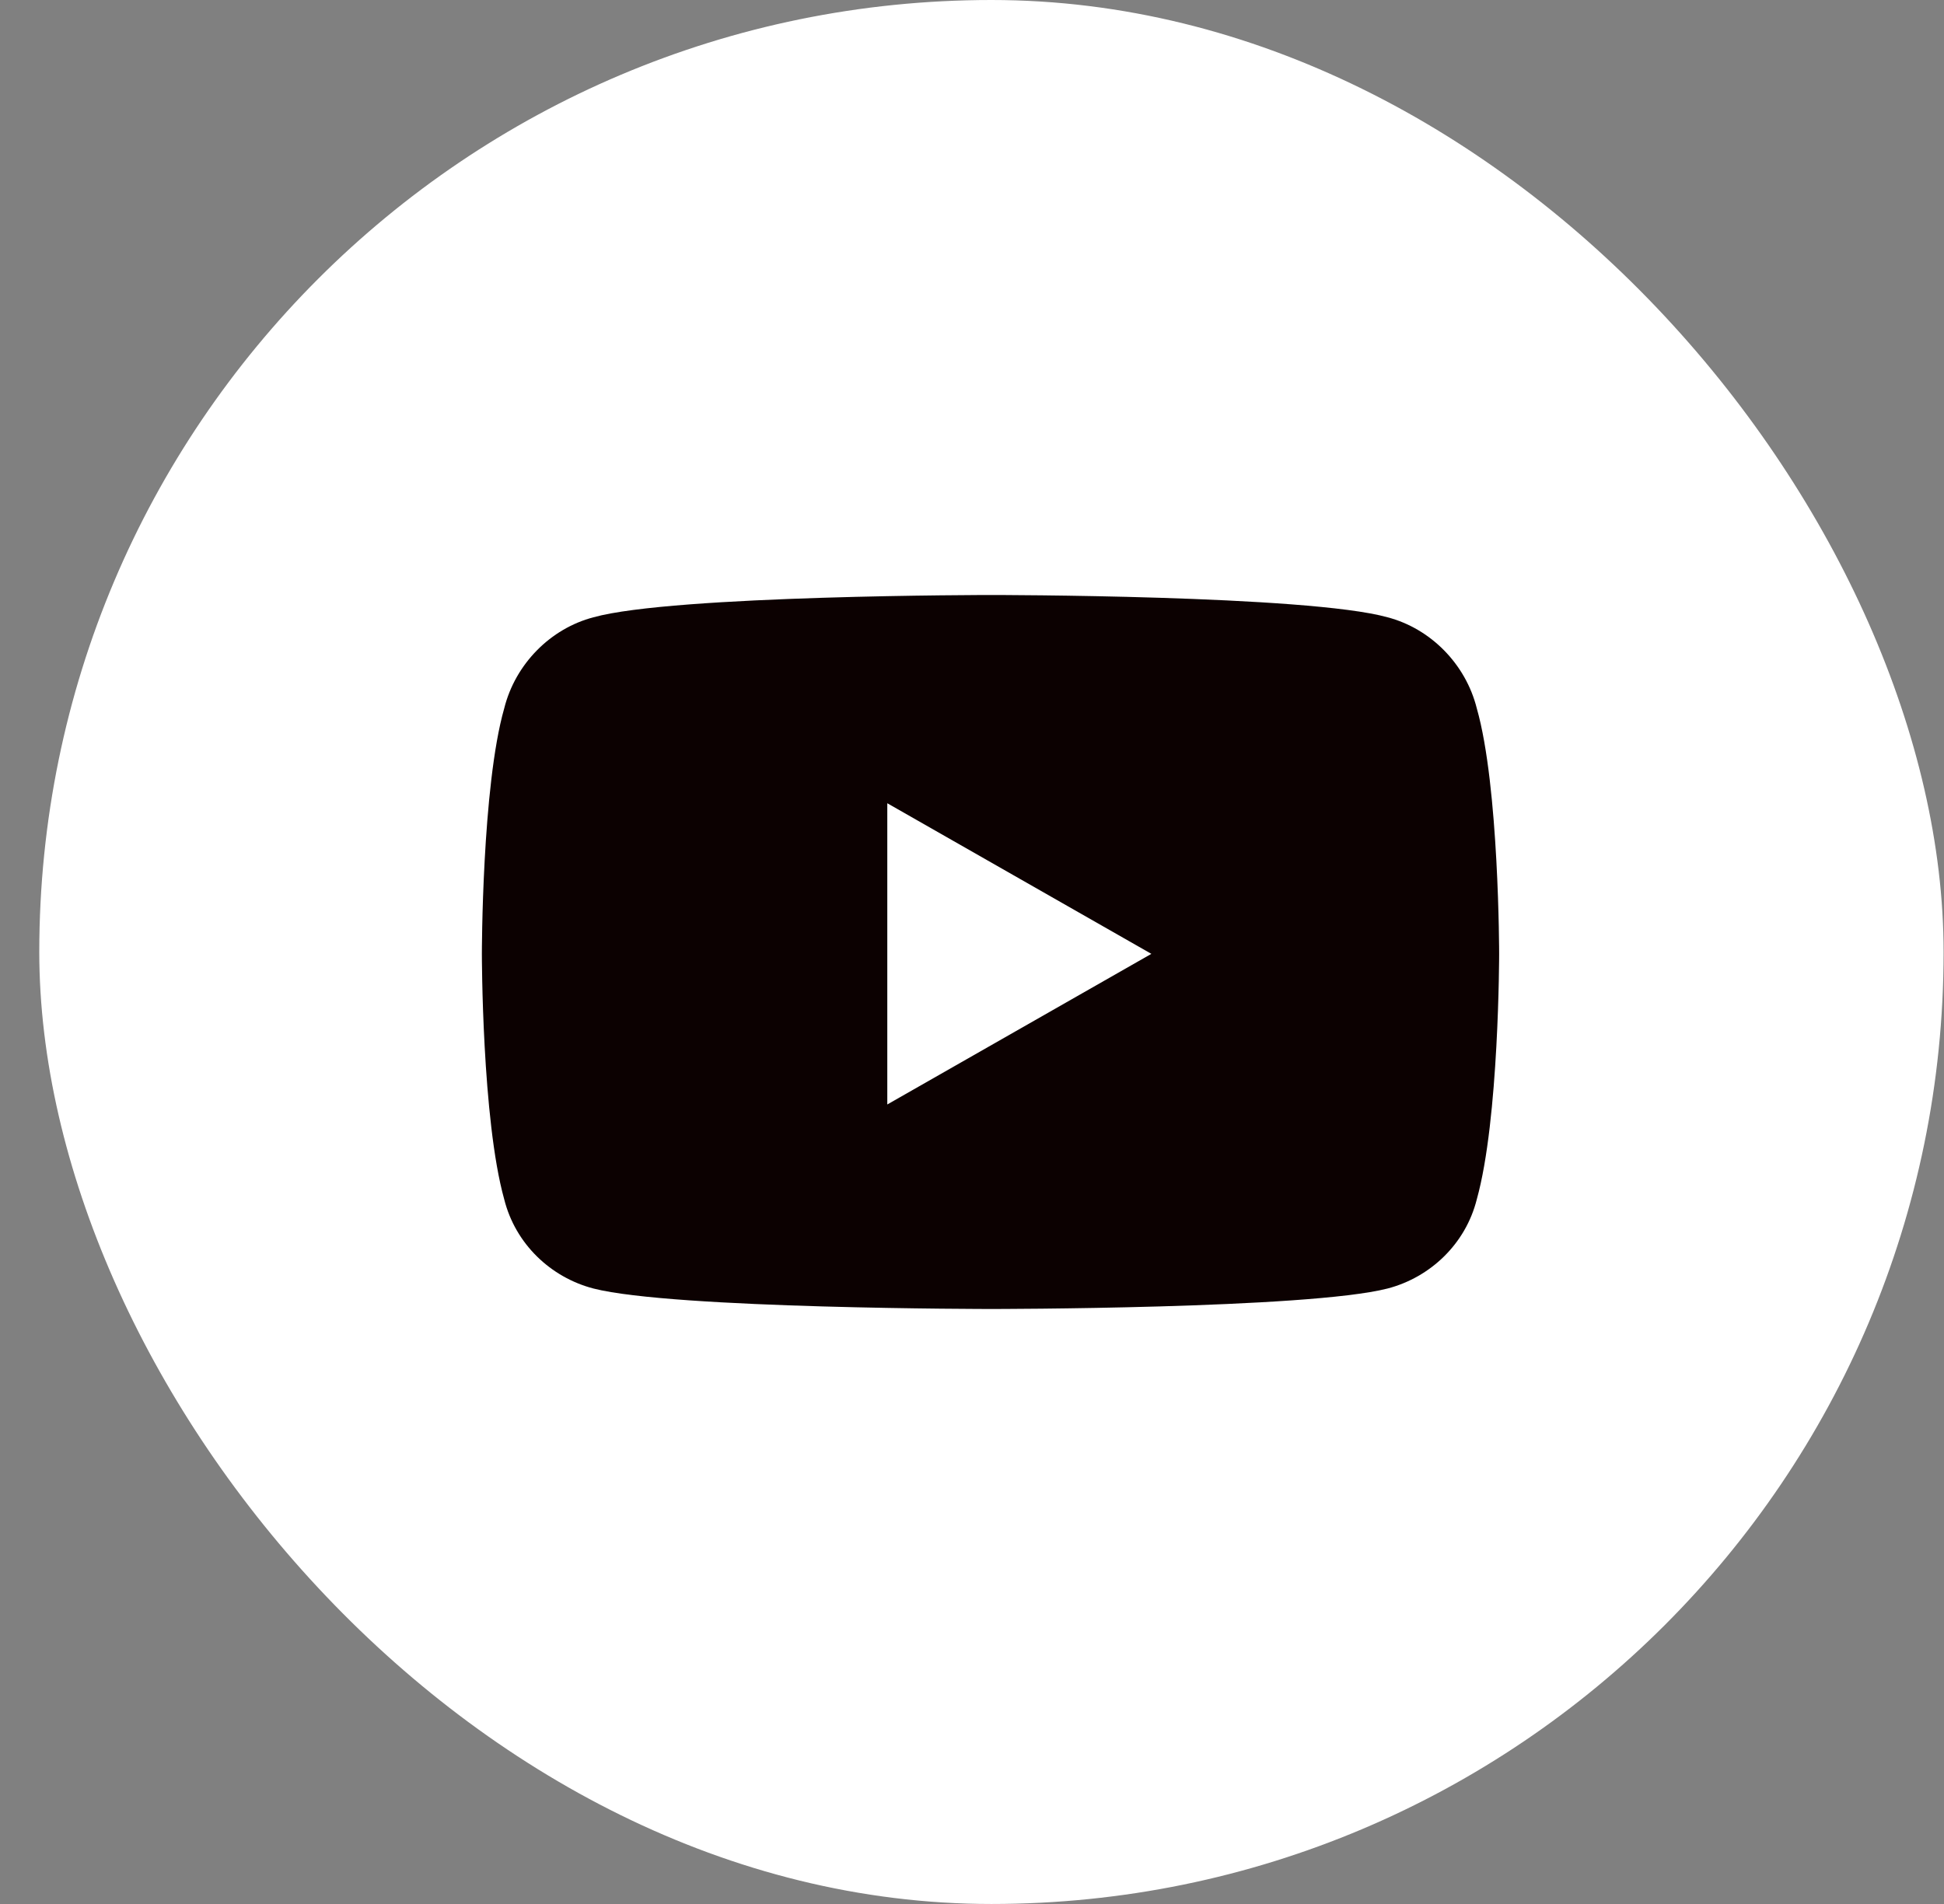
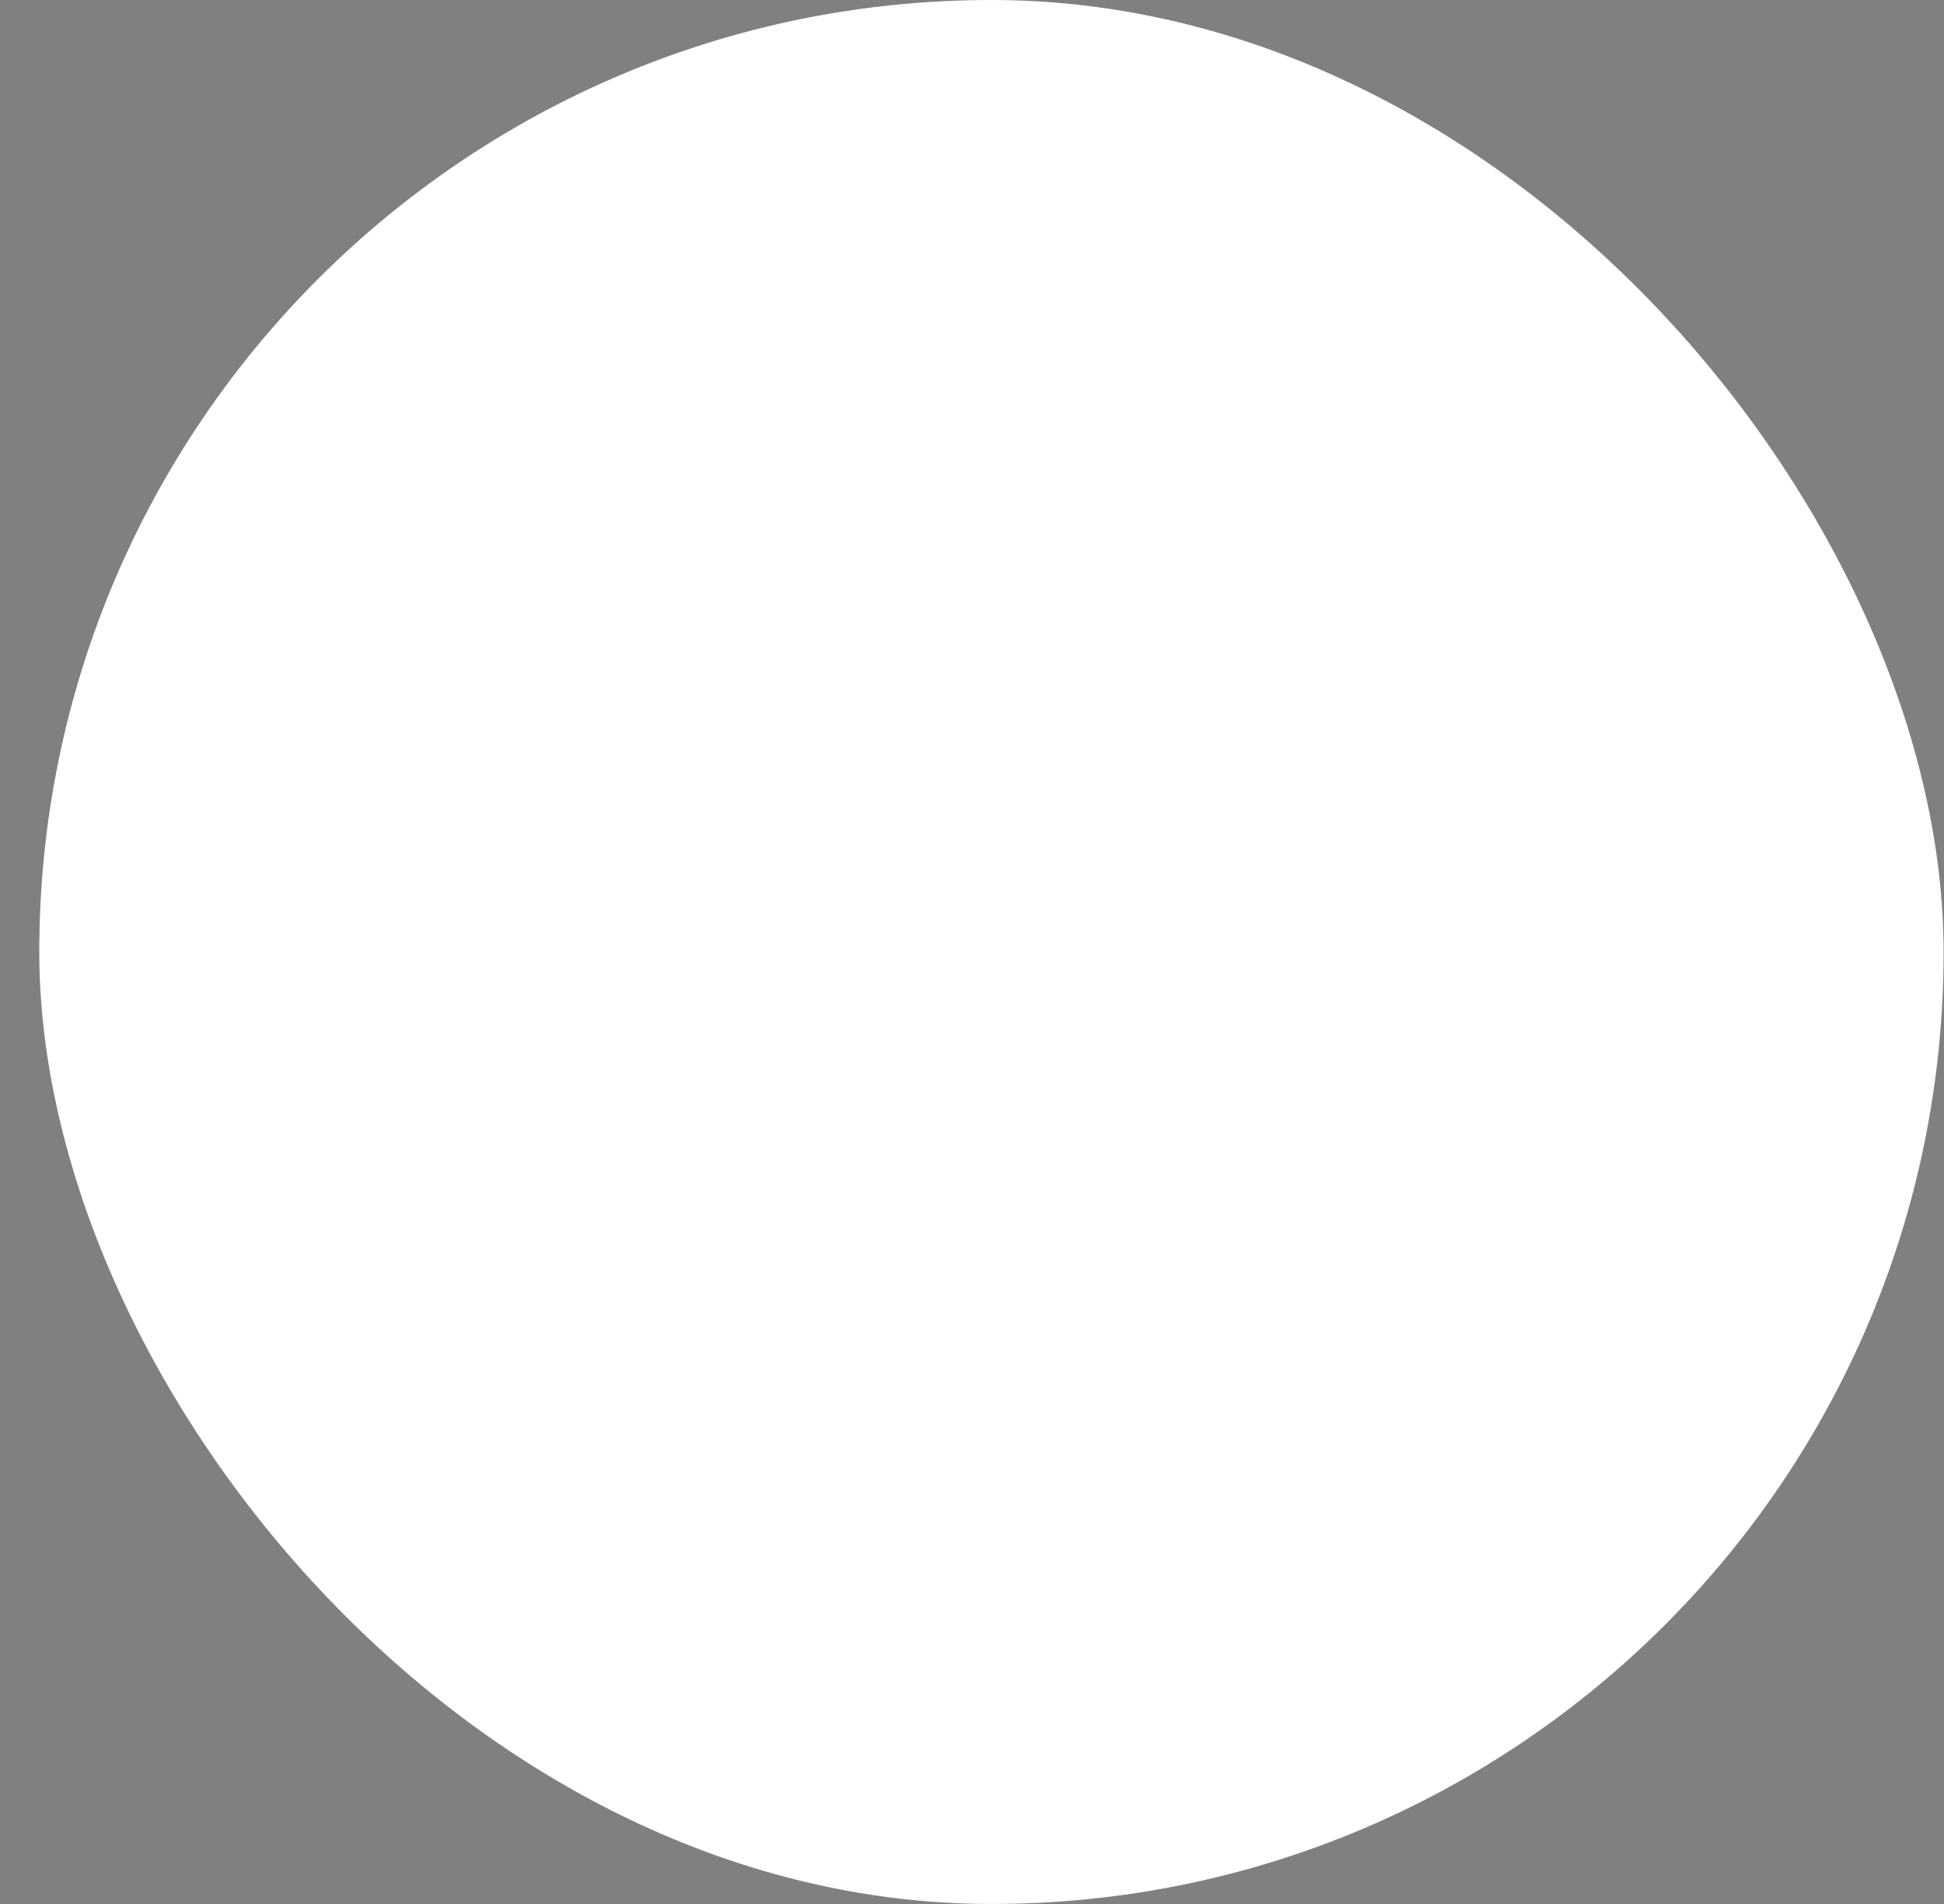
<svg xmlns="http://www.w3.org/2000/svg" width="49" height="48" viewBox="0 0 49 48" fill="none">
  <rect x="0" y="0" width="49" height="48" fill="#808080" stroke="none" />
  <rect x="0.99" width="48" height="48" rx="24" fill="white" />
-   <path d="M37.224 17.859C37.787 19.828 37.787 24.047 37.787 24.047C37.787 24.047 37.787 28.219 37.224 30.234C36.943 31.359 36.052 32.203 34.974 32.484C32.959 33 24.99 33 24.99 33C24.99 33 16.974 33 14.959 32.484C13.88 32.203 12.99 31.359 12.709 30.234C12.146 28.219 12.146 24.047 12.146 24.047C12.146 24.047 12.146 19.828 12.709 17.859C12.99 16.734 13.88 15.844 14.959 15.562C16.974 15 24.99 15 24.99 15C24.99 15 32.959 15 34.974 15.562C36.052 15.844 36.943 16.734 37.224 17.859ZM22.365 27.844L29.021 24.047L22.365 20.25V27.844Z" fill="#0C0101" />
</svg>